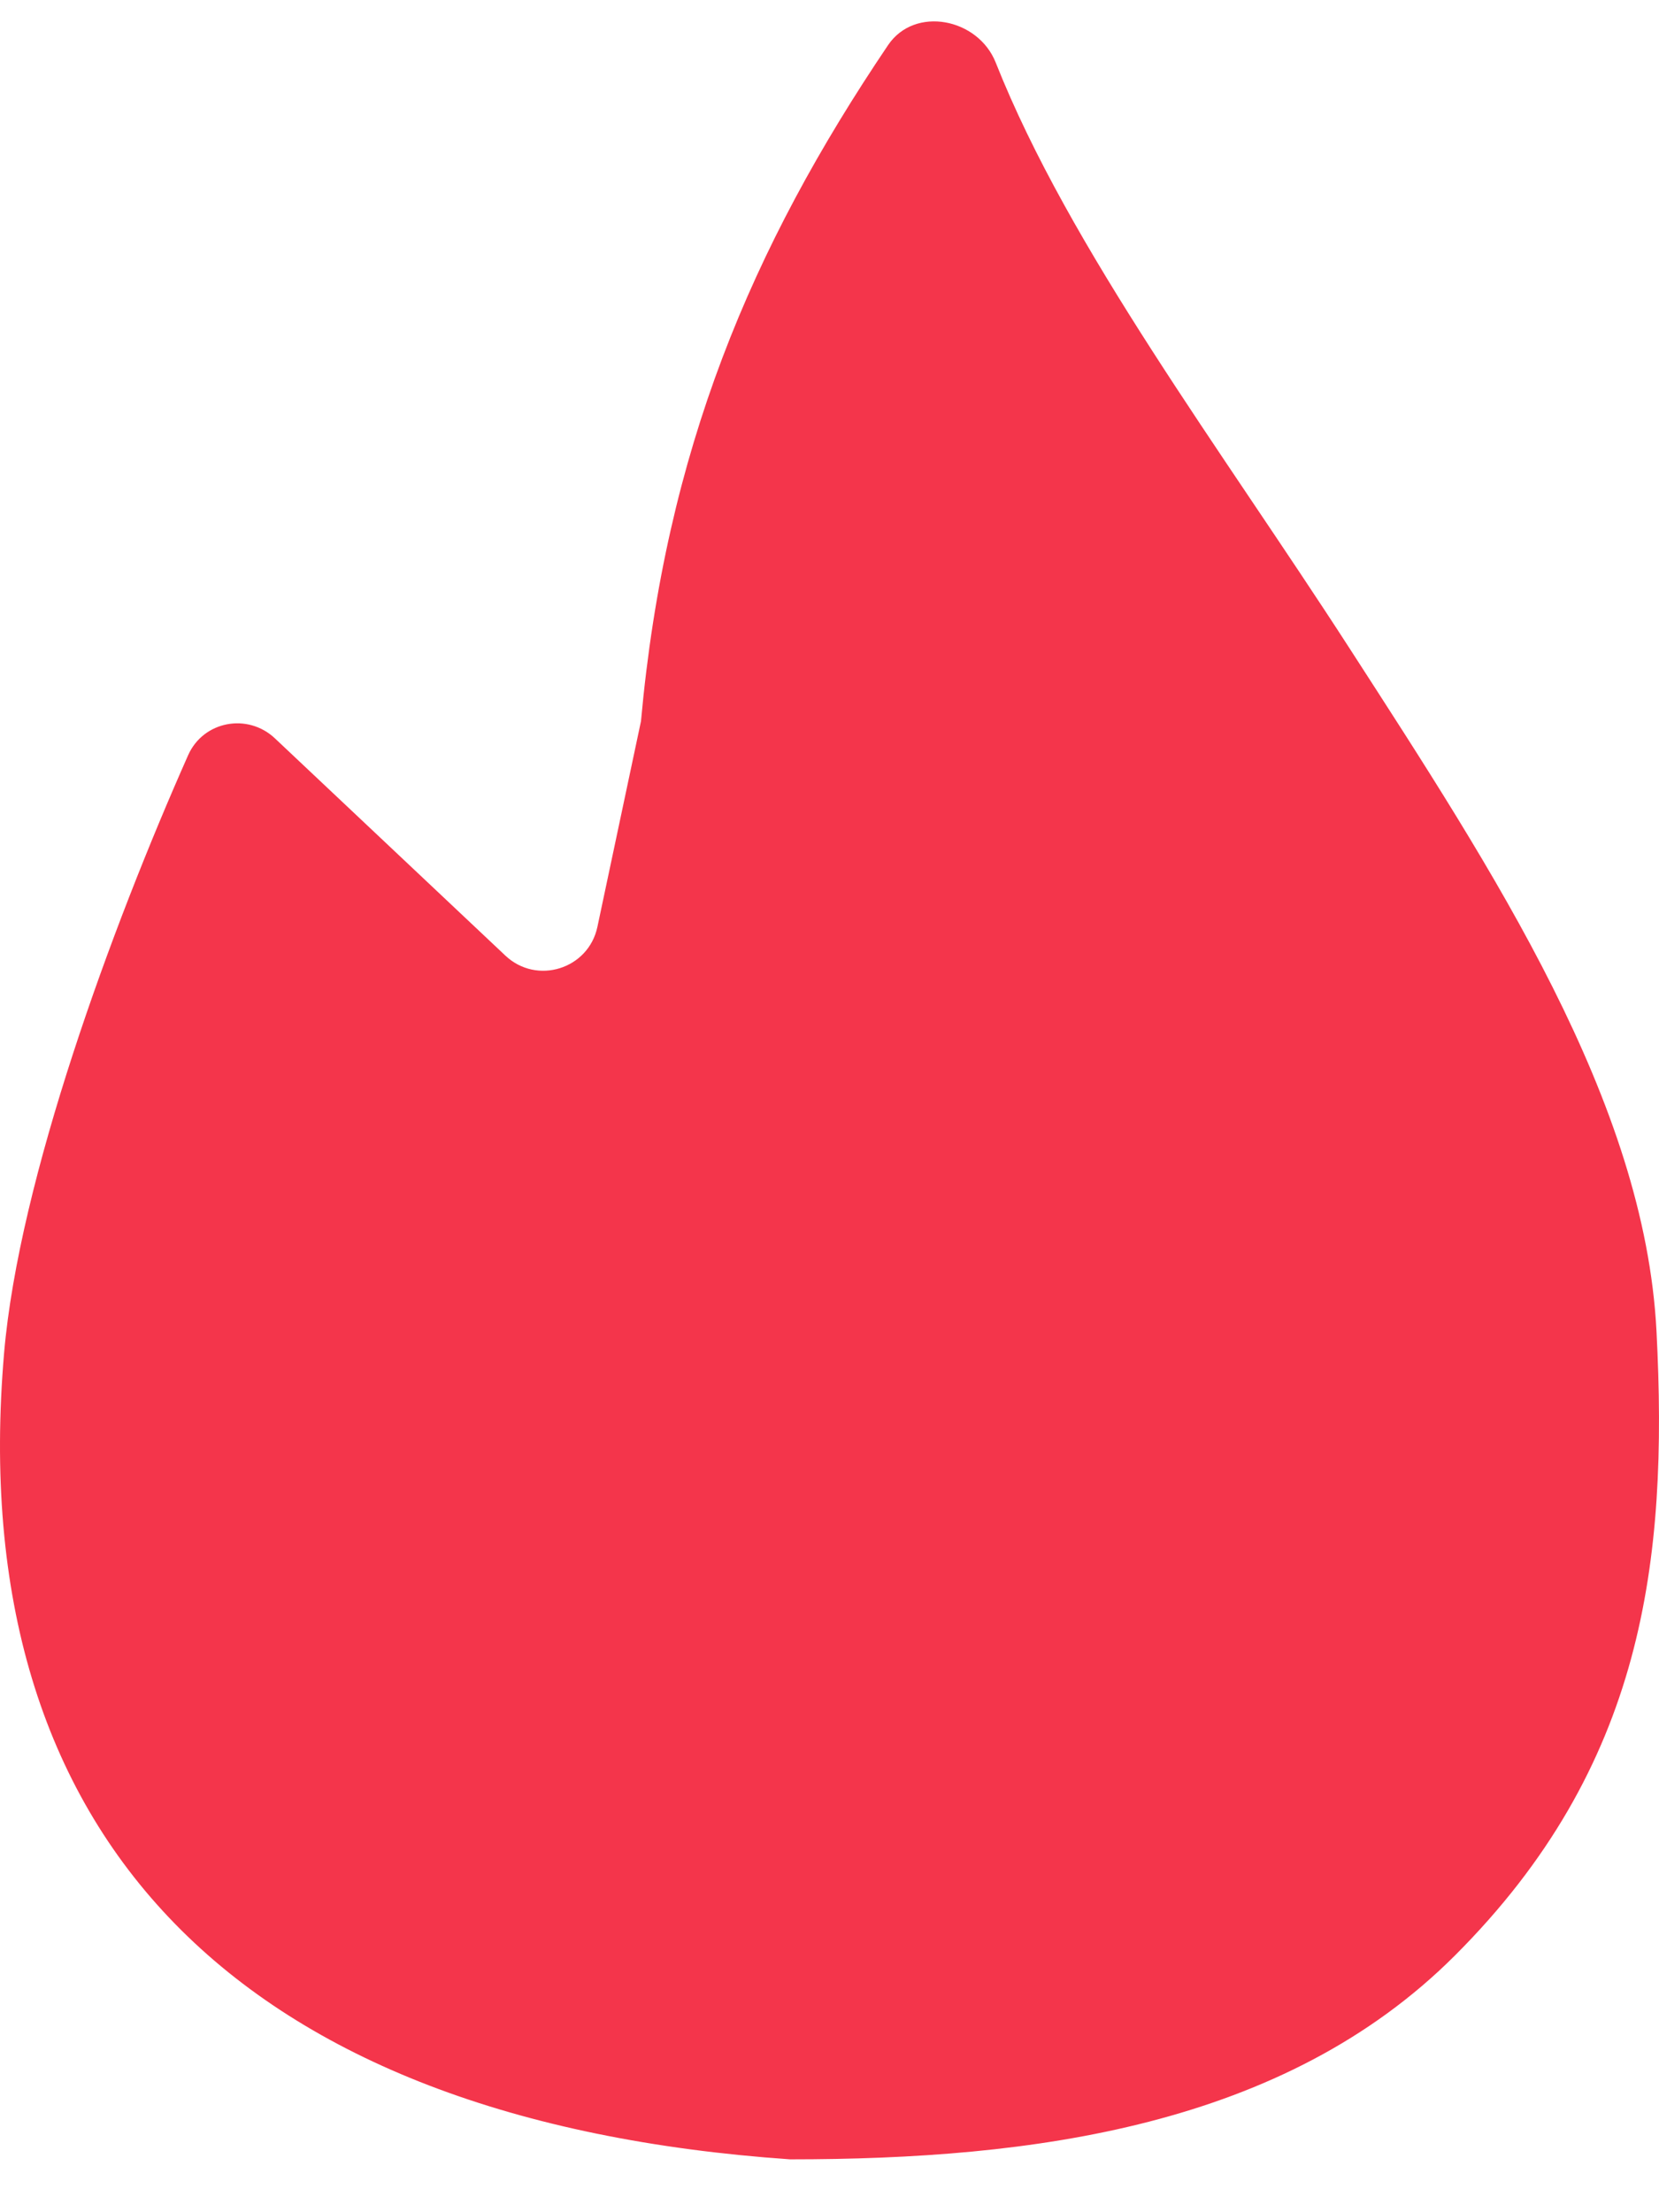
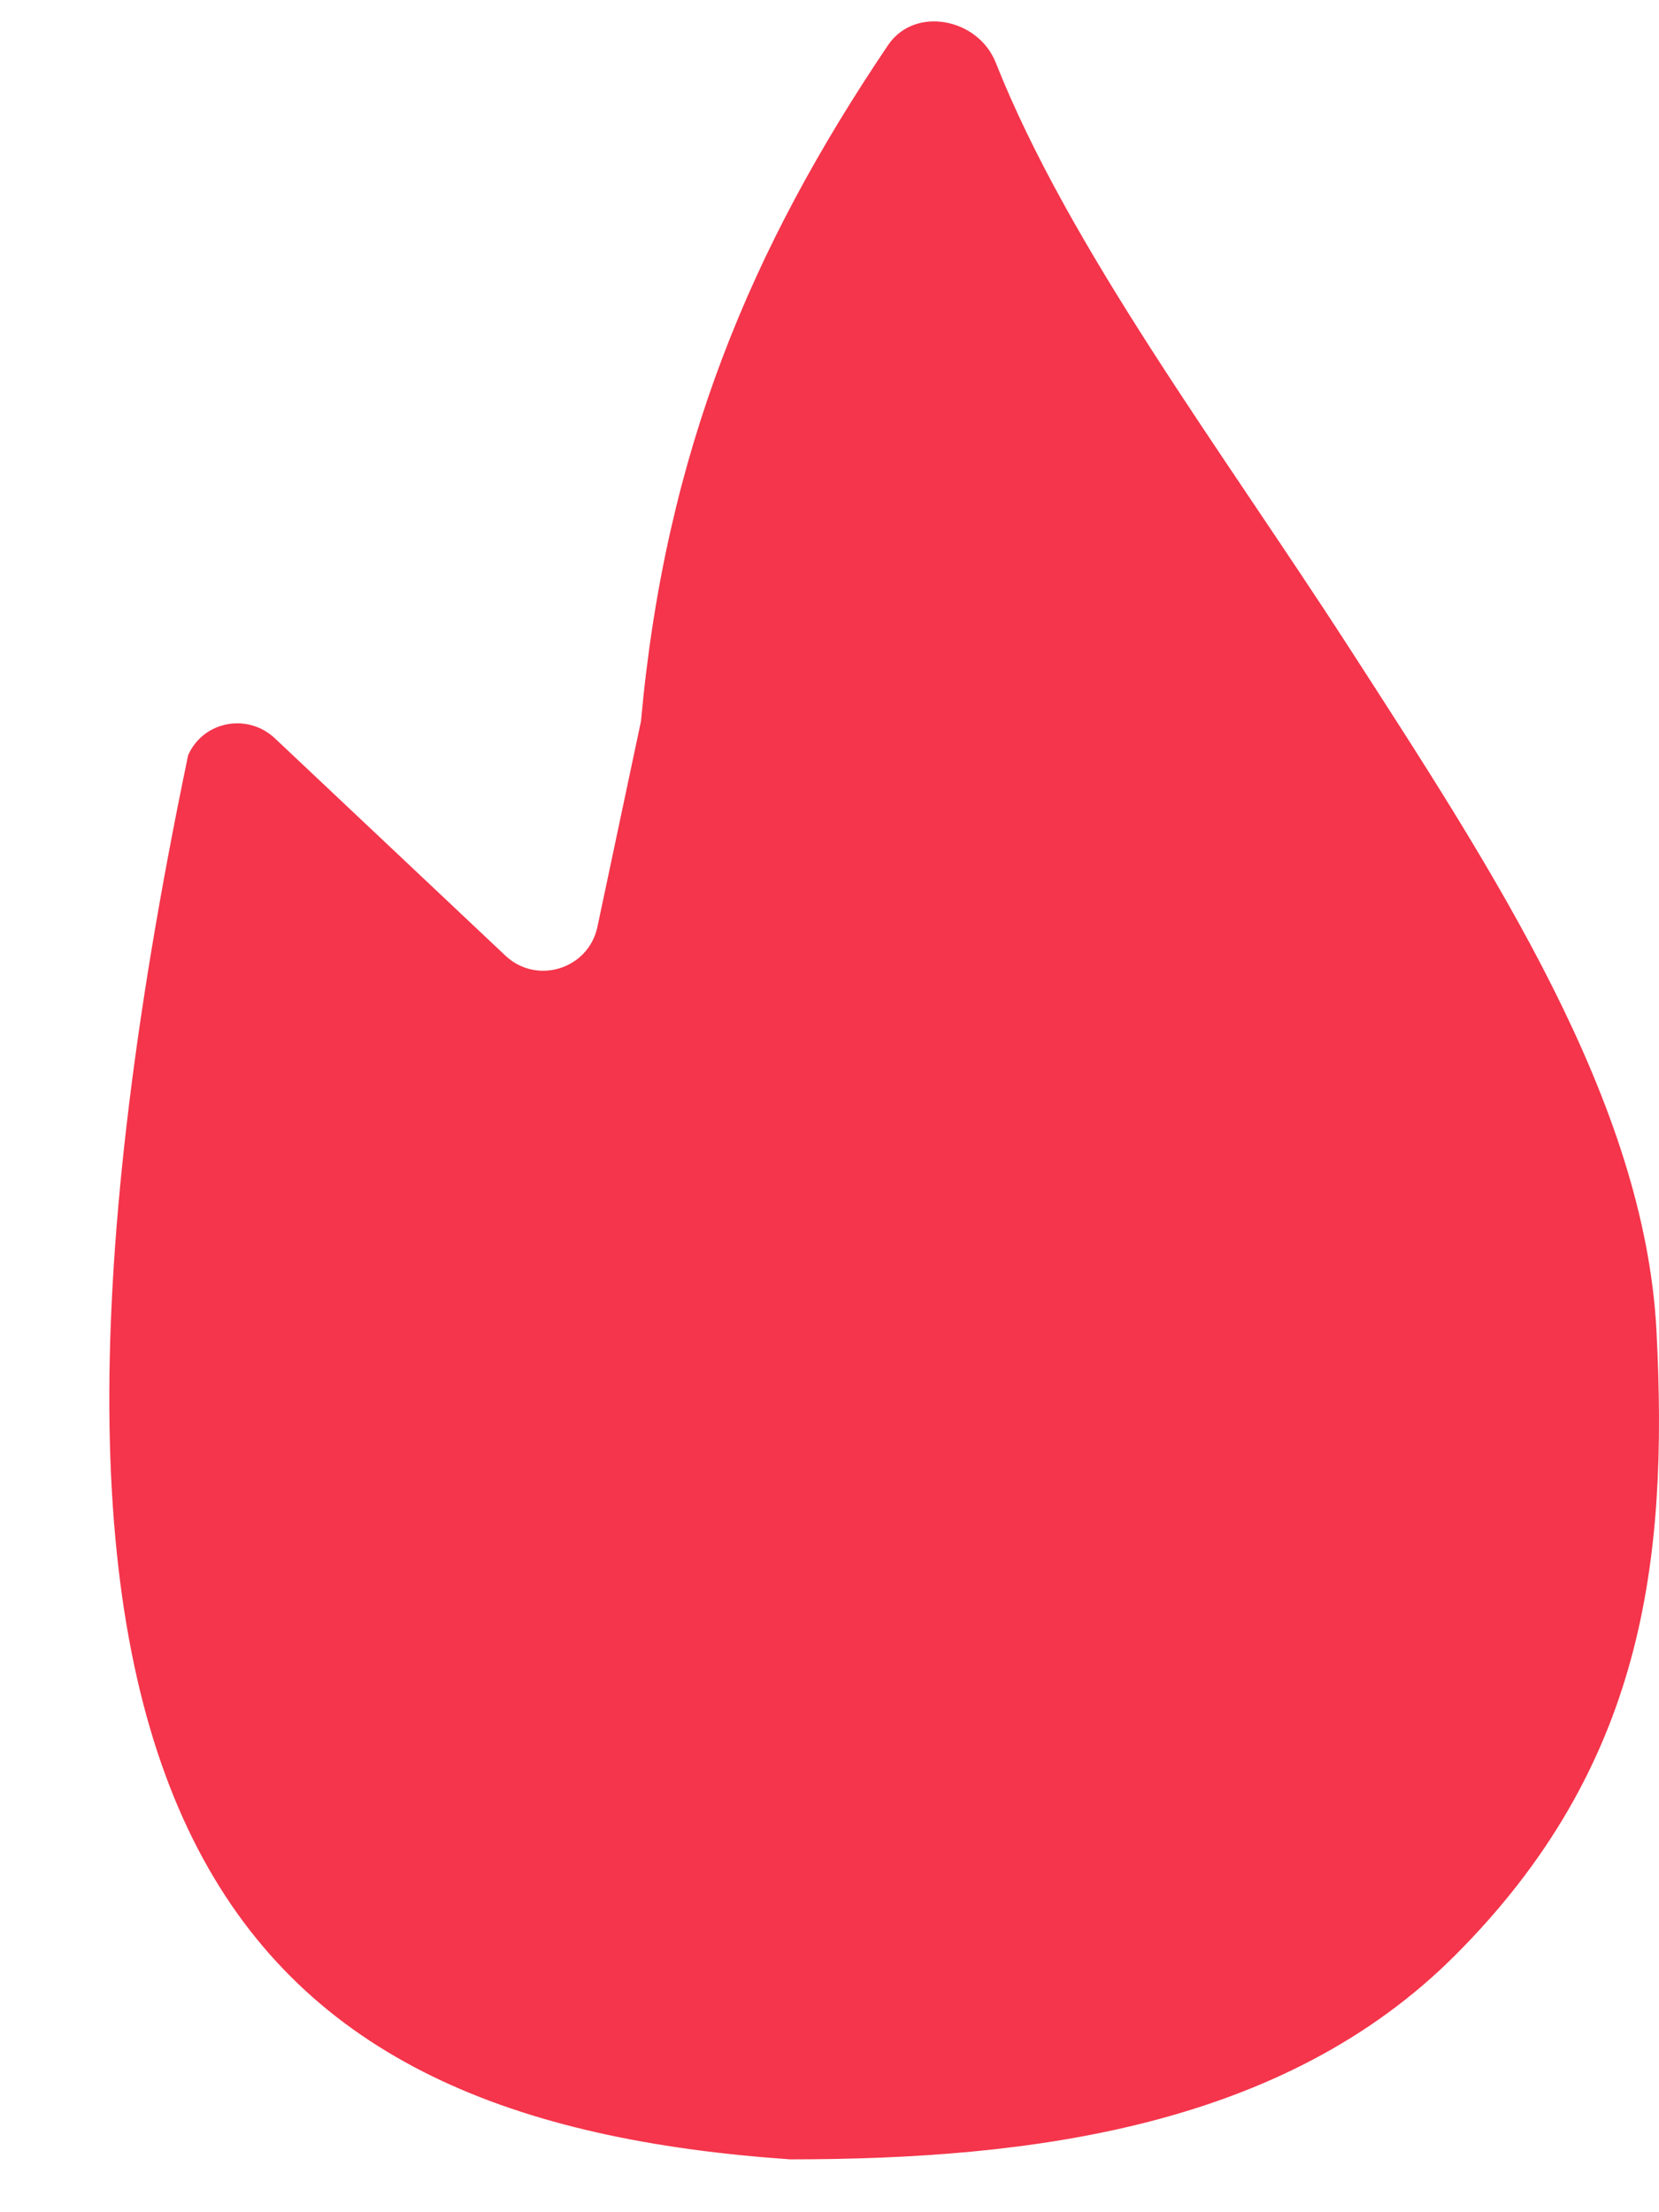
<svg xmlns="http://www.w3.org/2000/svg" width="30" height="40" viewBox="0 0 30 40" fill="none">
-   <path d="M4.972 13.351C4.479 12.886 3.677 13.036 3.402 13.655C2.016 16.777 0.343 21.331 0.074 24.464C-0.679 33.238 4.329 38.353 14.288 39.044C18.668 39.044 23.213 38.455 26.311 35.357C29.727 31.941 30.168 28.235 29.955 24.075C29.742 19.915 27.017 15.769 24.401 11.718C22.068 8.105 19.34 4.497 18.006 1.132C17.688 0.329 16.542 0.101 16.059 0.816C13.585 4.481 12.034 8.152 11.591 13.04L10.803 16.759C10.642 17.522 9.707 17.815 9.139 17.279L4.972 13.351Z" fill="#F4354B" />
+   <path d="M4.972 13.351C4.479 12.886 3.677 13.036 3.402 13.655C-0.679 33.238 4.329 38.353 14.288 39.044C18.668 39.044 23.213 38.455 26.311 35.357C29.727 31.941 30.168 28.235 29.955 24.075C29.742 19.915 27.017 15.769 24.401 11.718C22.068 8.105 19.34 4.497 18.006 1.132C17.688 0.329 16.542 0.101 16.059 0.816C13.585 4.481 12.034 8.152 11.591 13.04L10.803 16.759C10.642 17.522 9.707 17.815 9.139 17.279L4.972 13.351Z" fill="#F4354B" />
</svg>